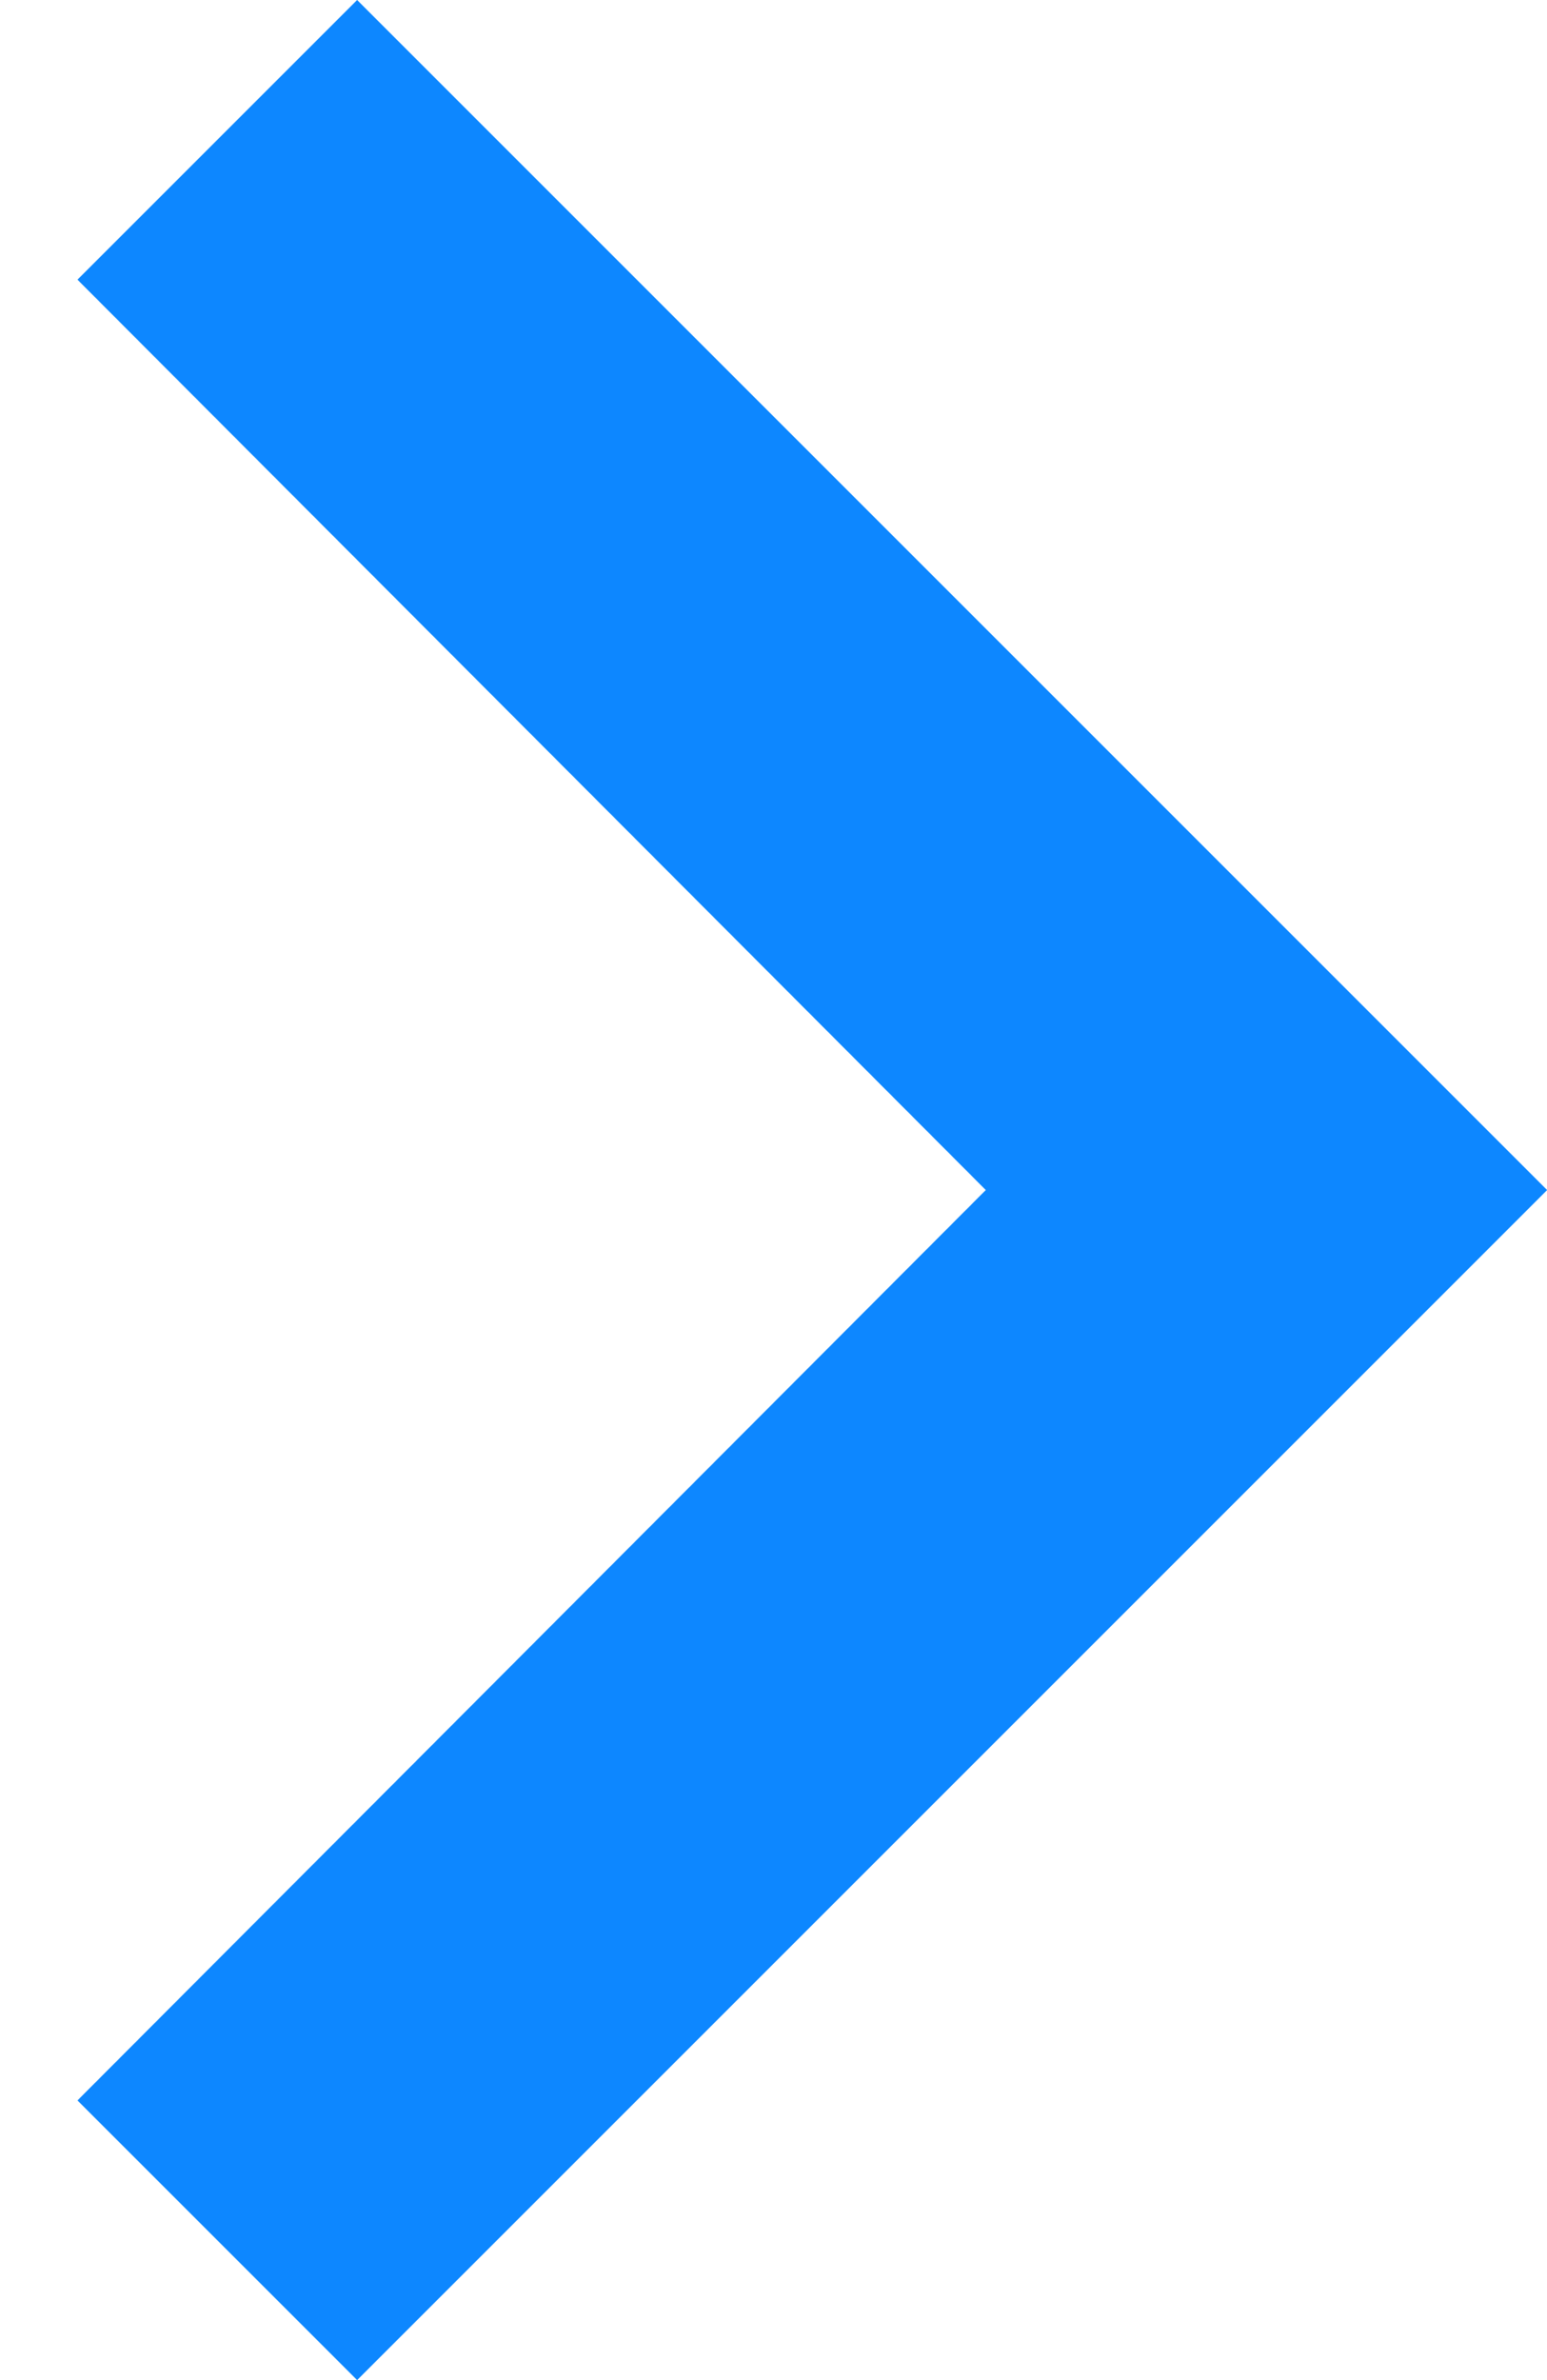
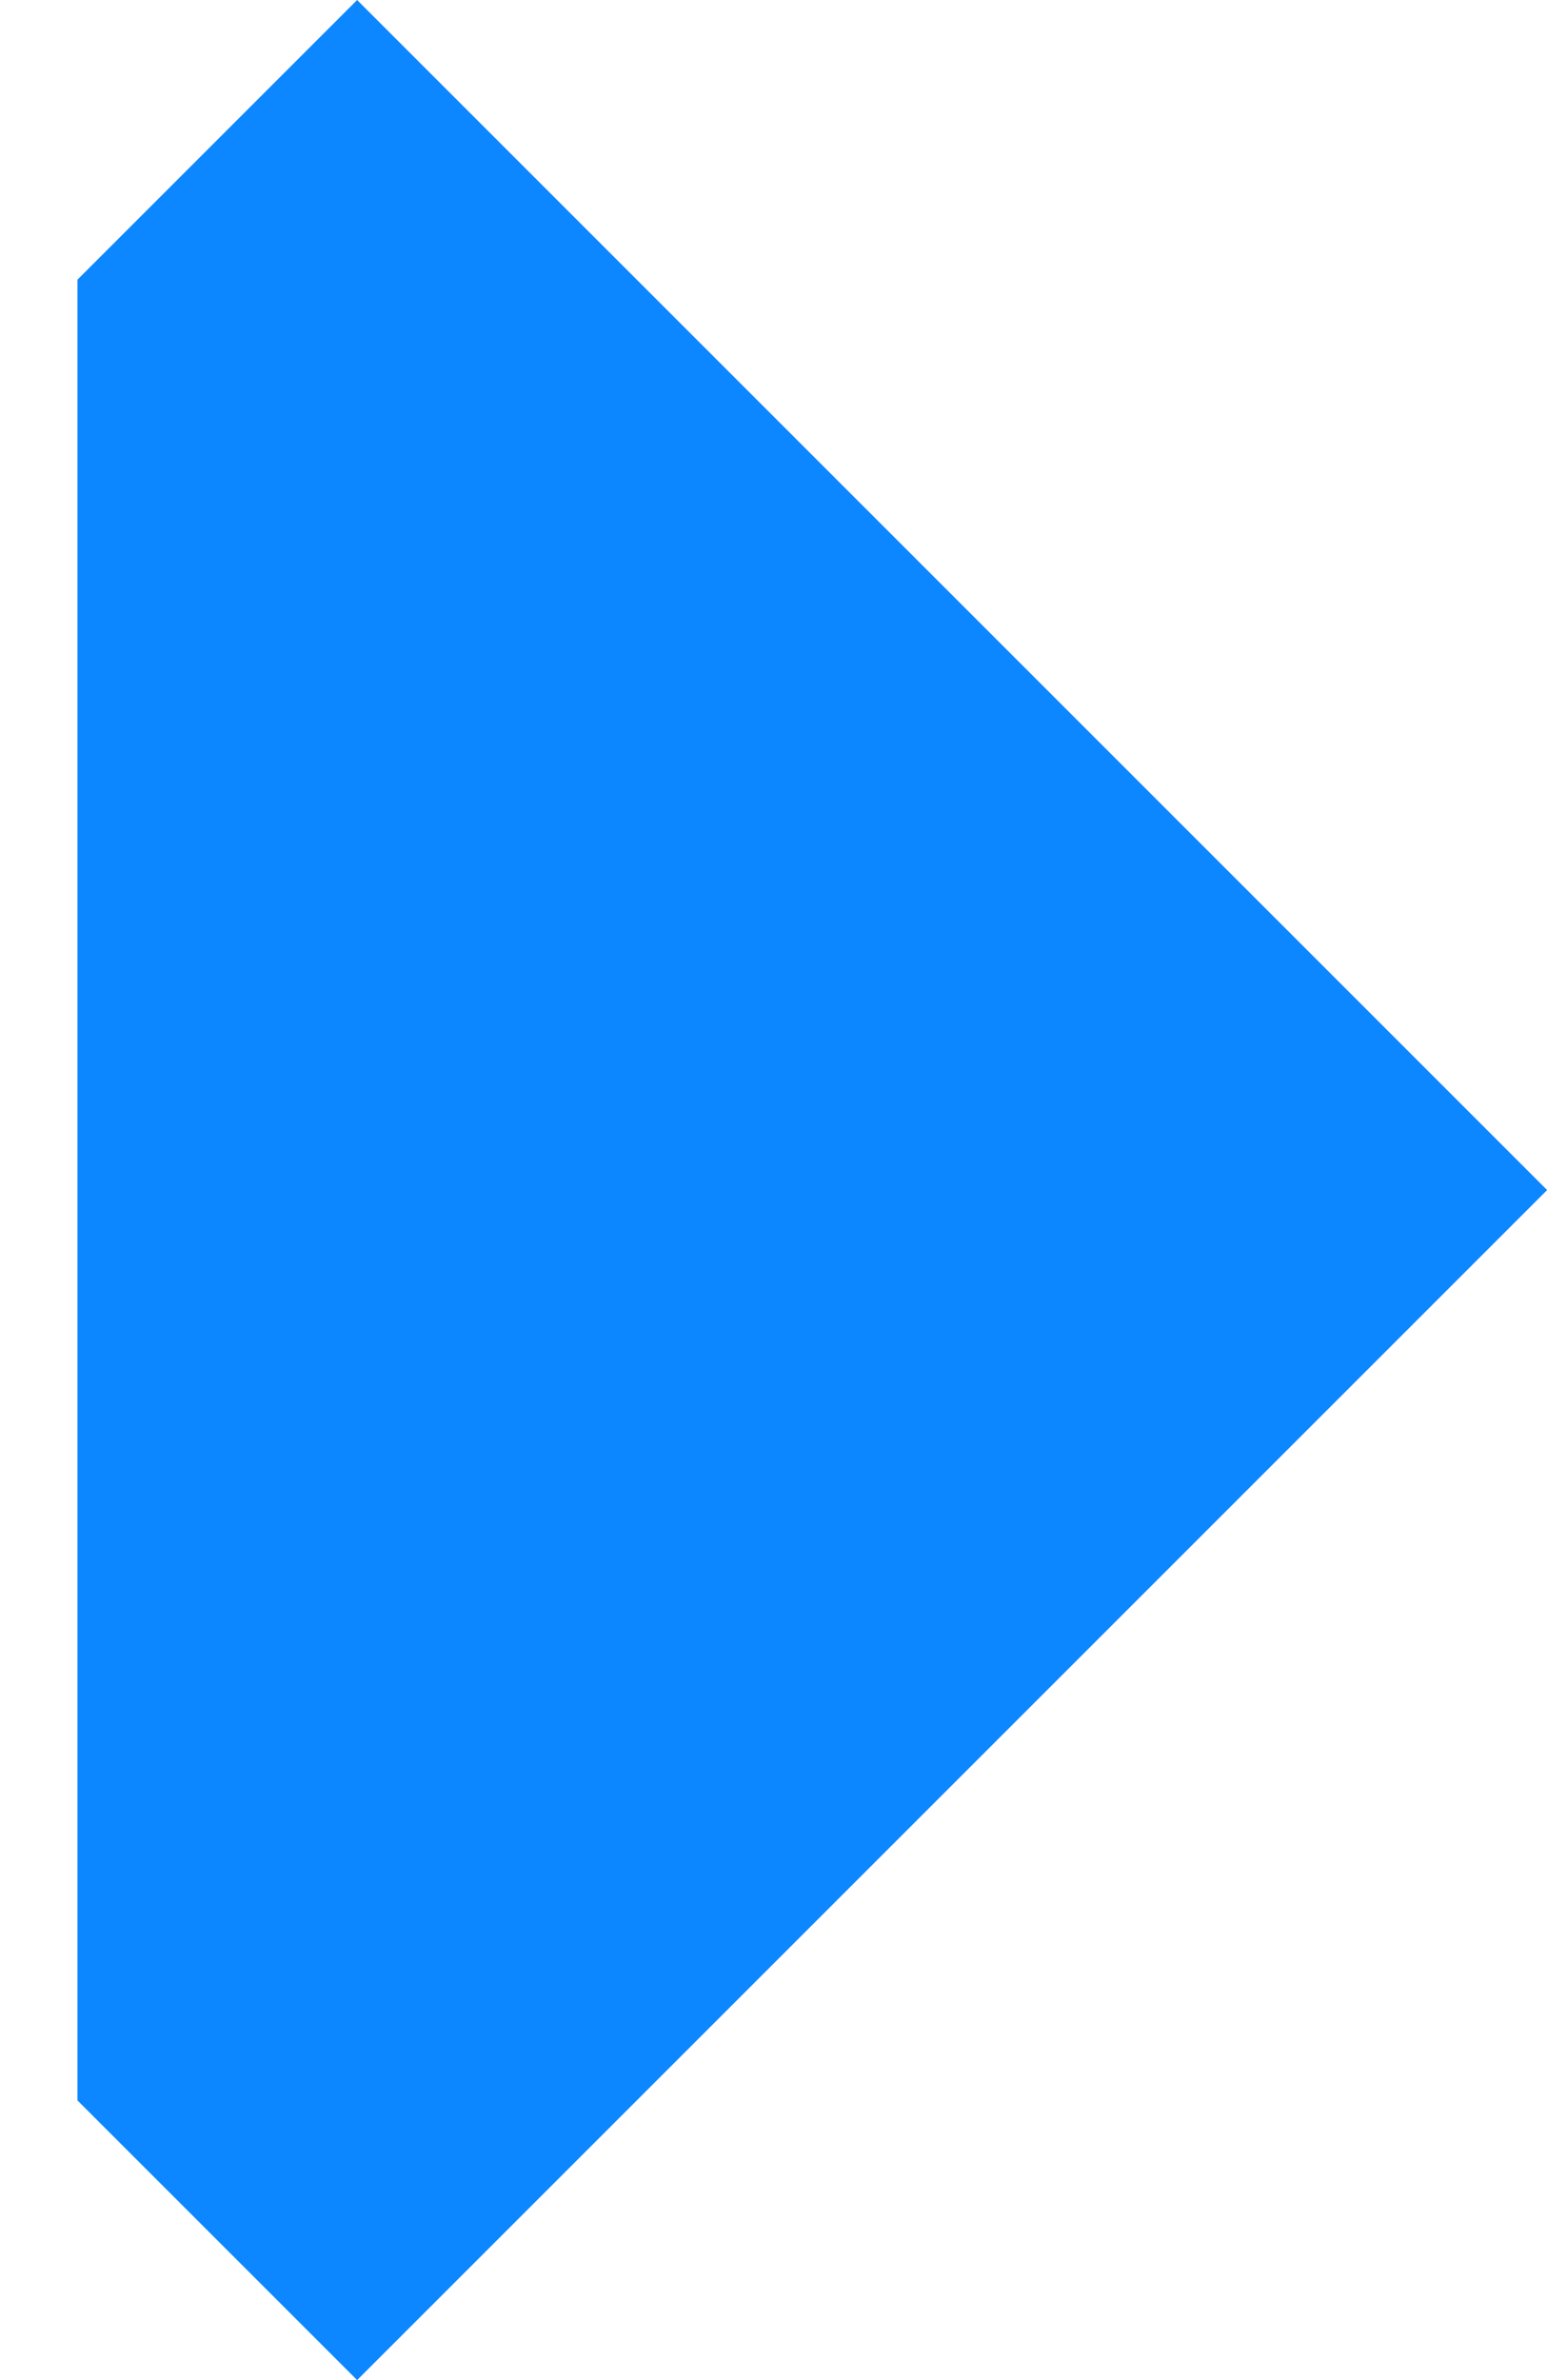
<svg xmlns="http://www.w3.org/2000/svg" width="13" height="20" viewBox="0 0 13 20" fill="none">
-   <path d="M0.651 17.65L8.284 10L0.651 2.35L3.001 0L13.001 10L3.001 20L0.651 17.65Z" fill="#0D87FF" />
+   <path d="M0.651 17.65L0.651 2.35L3.001 0L13.001 10L3.001 20L0.651 17.65Z" fill="#0D87FF" />
</svg>